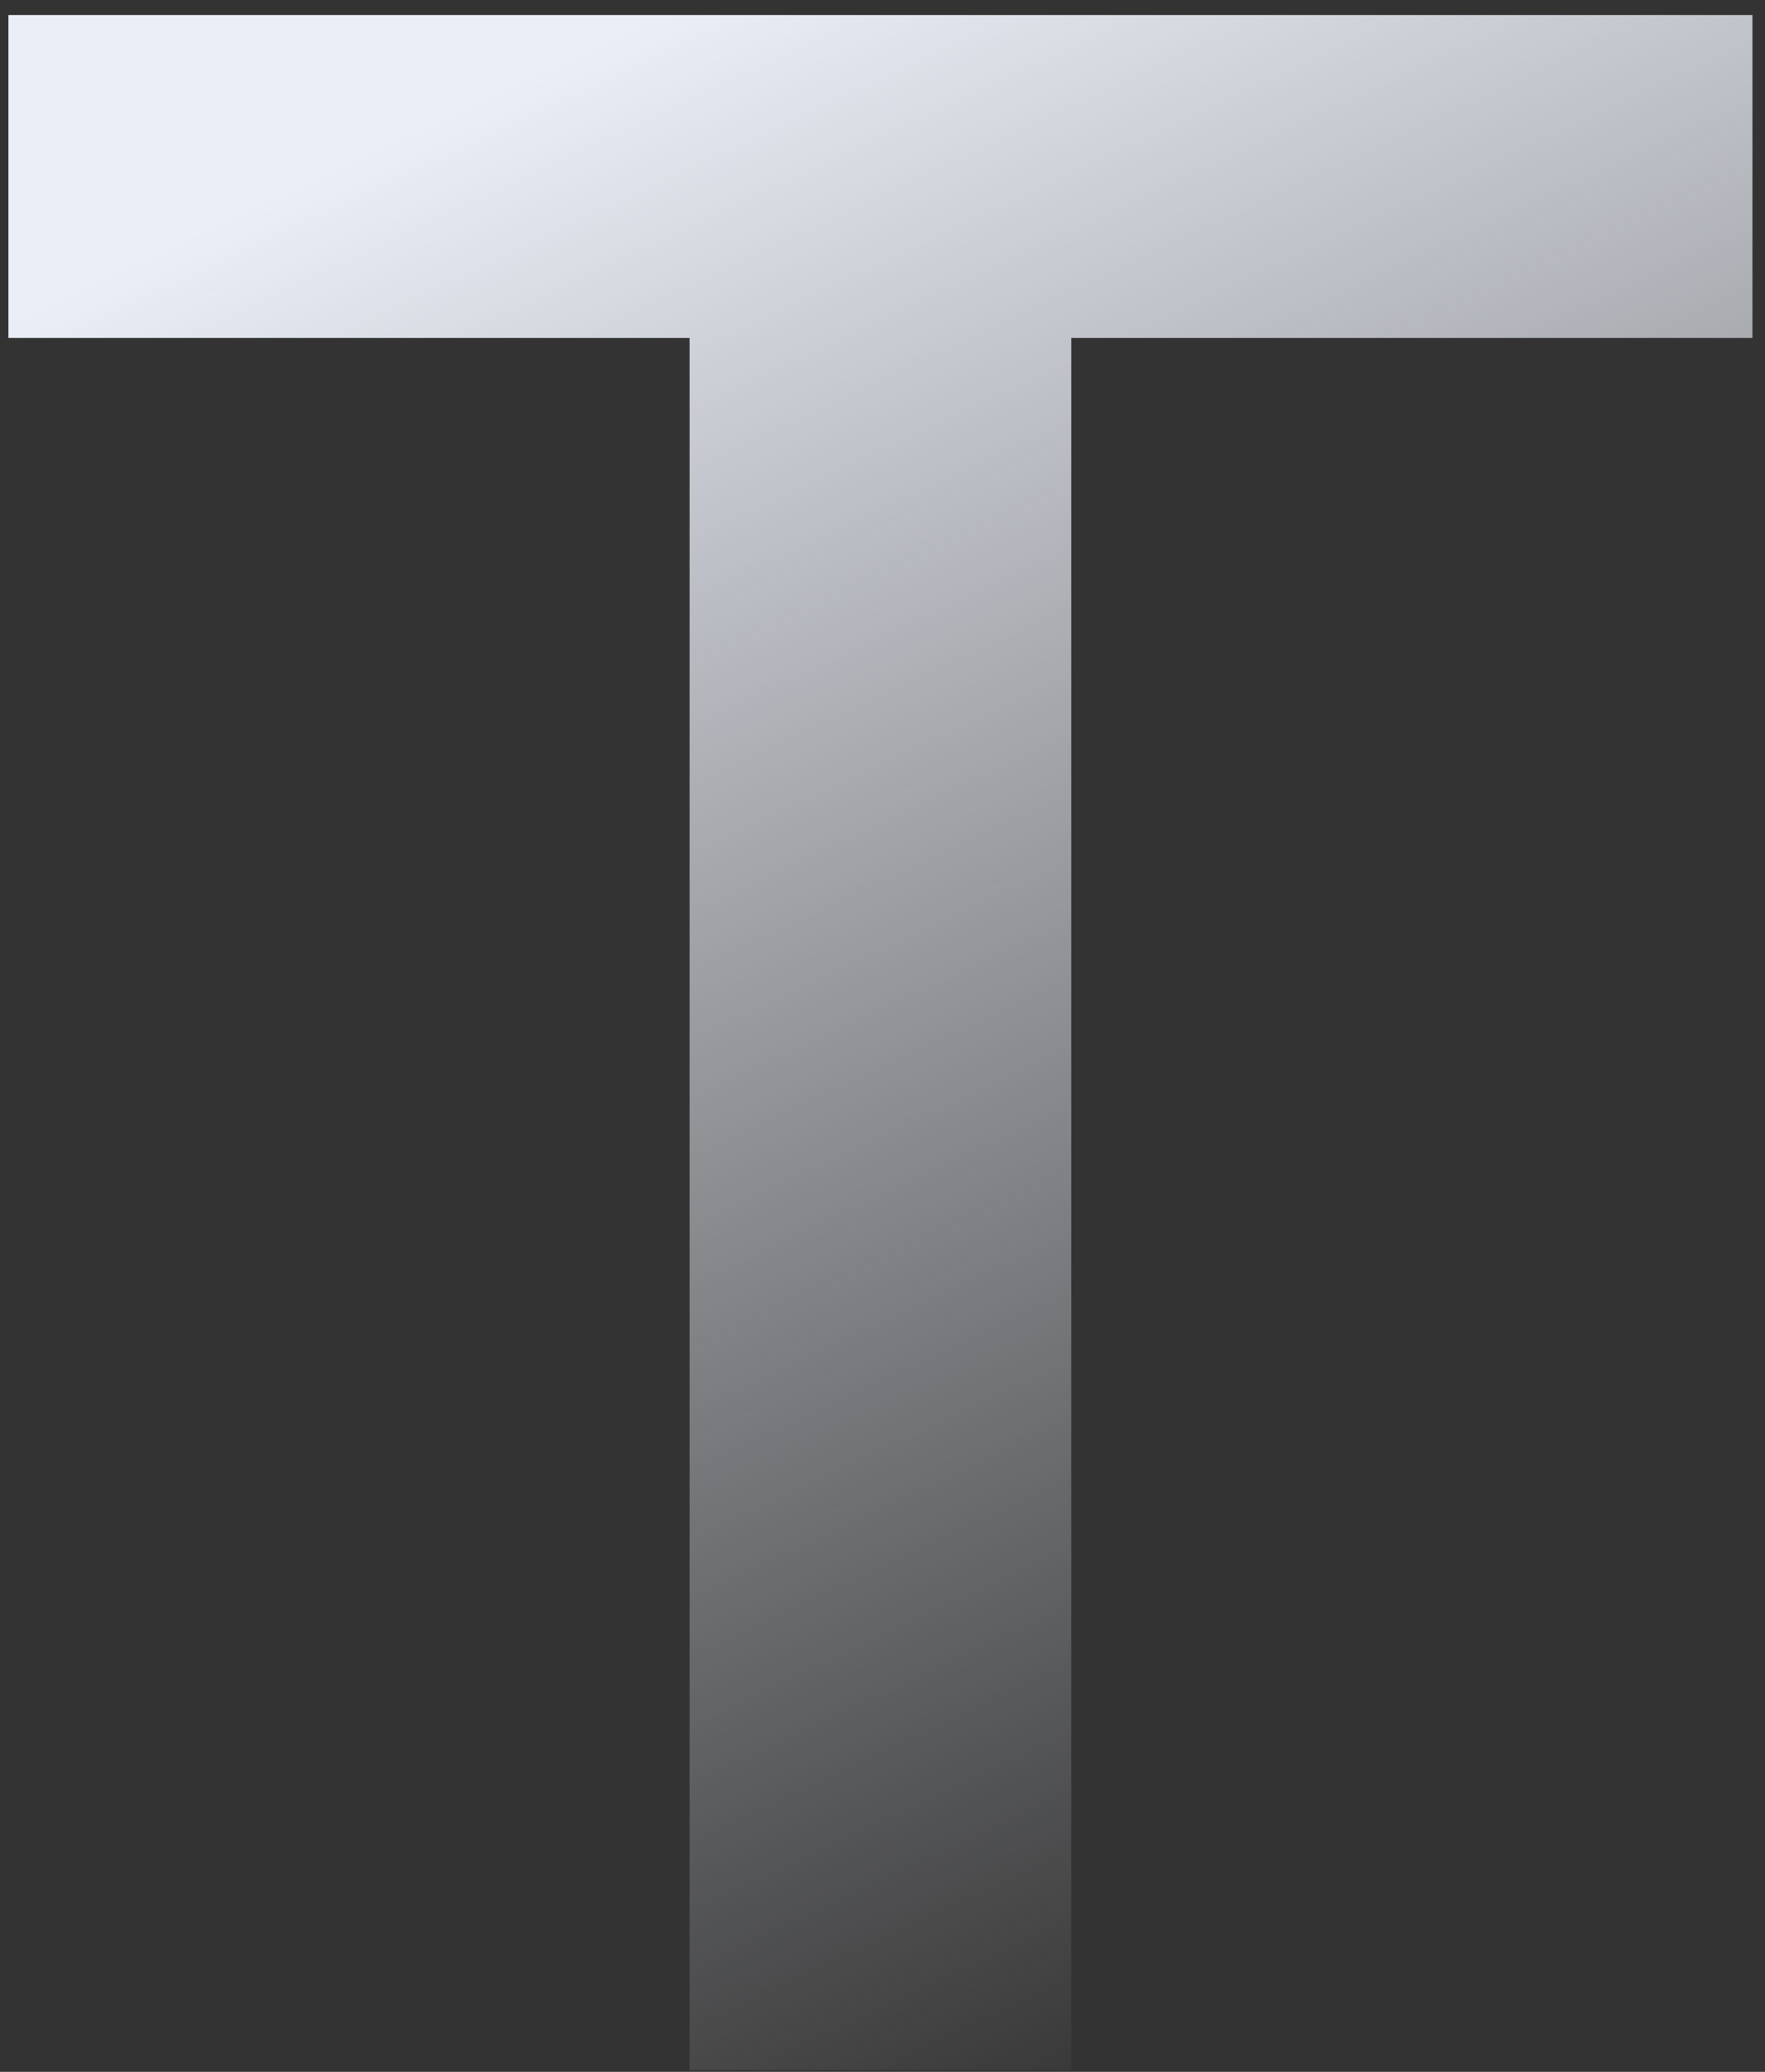
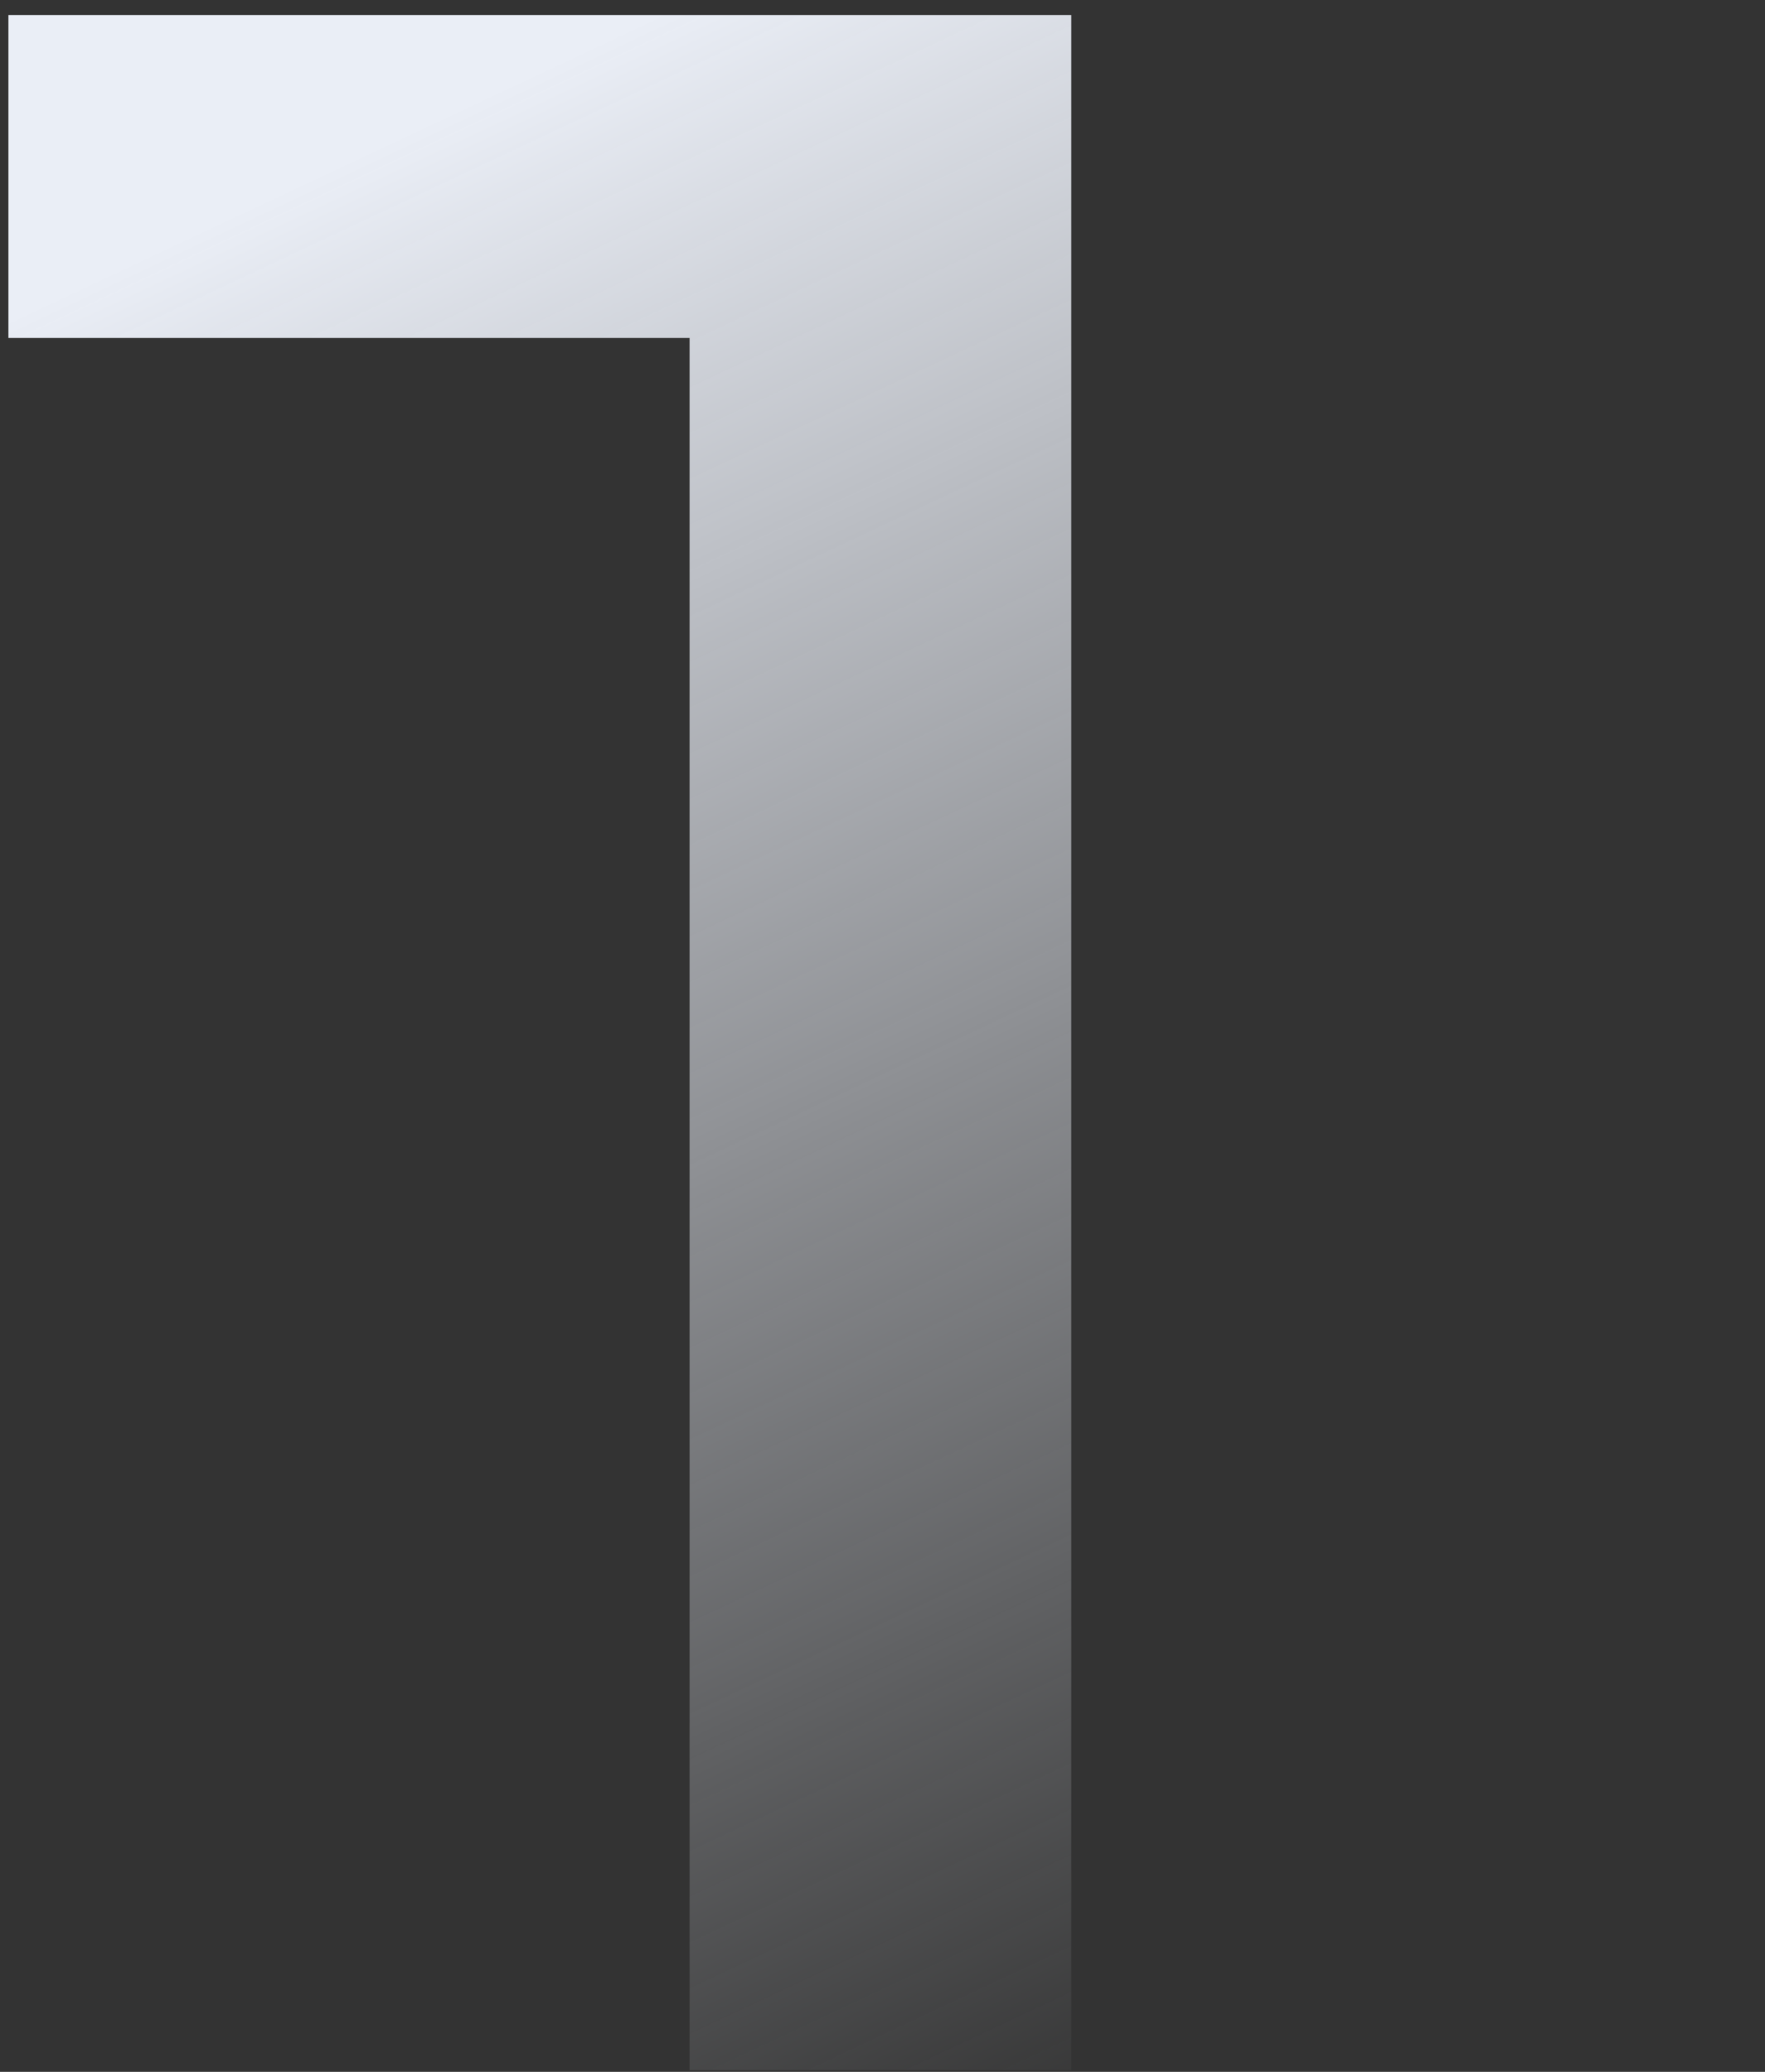
<svg xmlns="http://www.w3.org/2000/svg" width="115" height="135" viewBox="0 0 115 135" fill="none">
  <rect x="0" y="0" width="115" height="135" fill="#333333" stroke="none" />
-   <path d="M44.93 134.891V22.022H0.548V0.978H114.182V22.022H69.8V134.891H44.93Z" fill="url(#paint0_linear_80_315)" />
+   <path d="M44.93 134.891V22.022H0.548V0.978H114.182H69.8V134.891H44.93Z" fill="url(#paint0_linear_80_315)" />
  <defs>
    <linearGradient id="paint0_linear_80_315" x1="100.651" y1="125.718" x2="42.108" y2="1.239" gradientUnits="userSpaceOnUse">
      <stop stop-color="#EAEEF6" stop-opacity="0" />
      <stop offset="1" stop-color="#EAEEF6" />
    </linearGradient>
  </defs>
</svg>